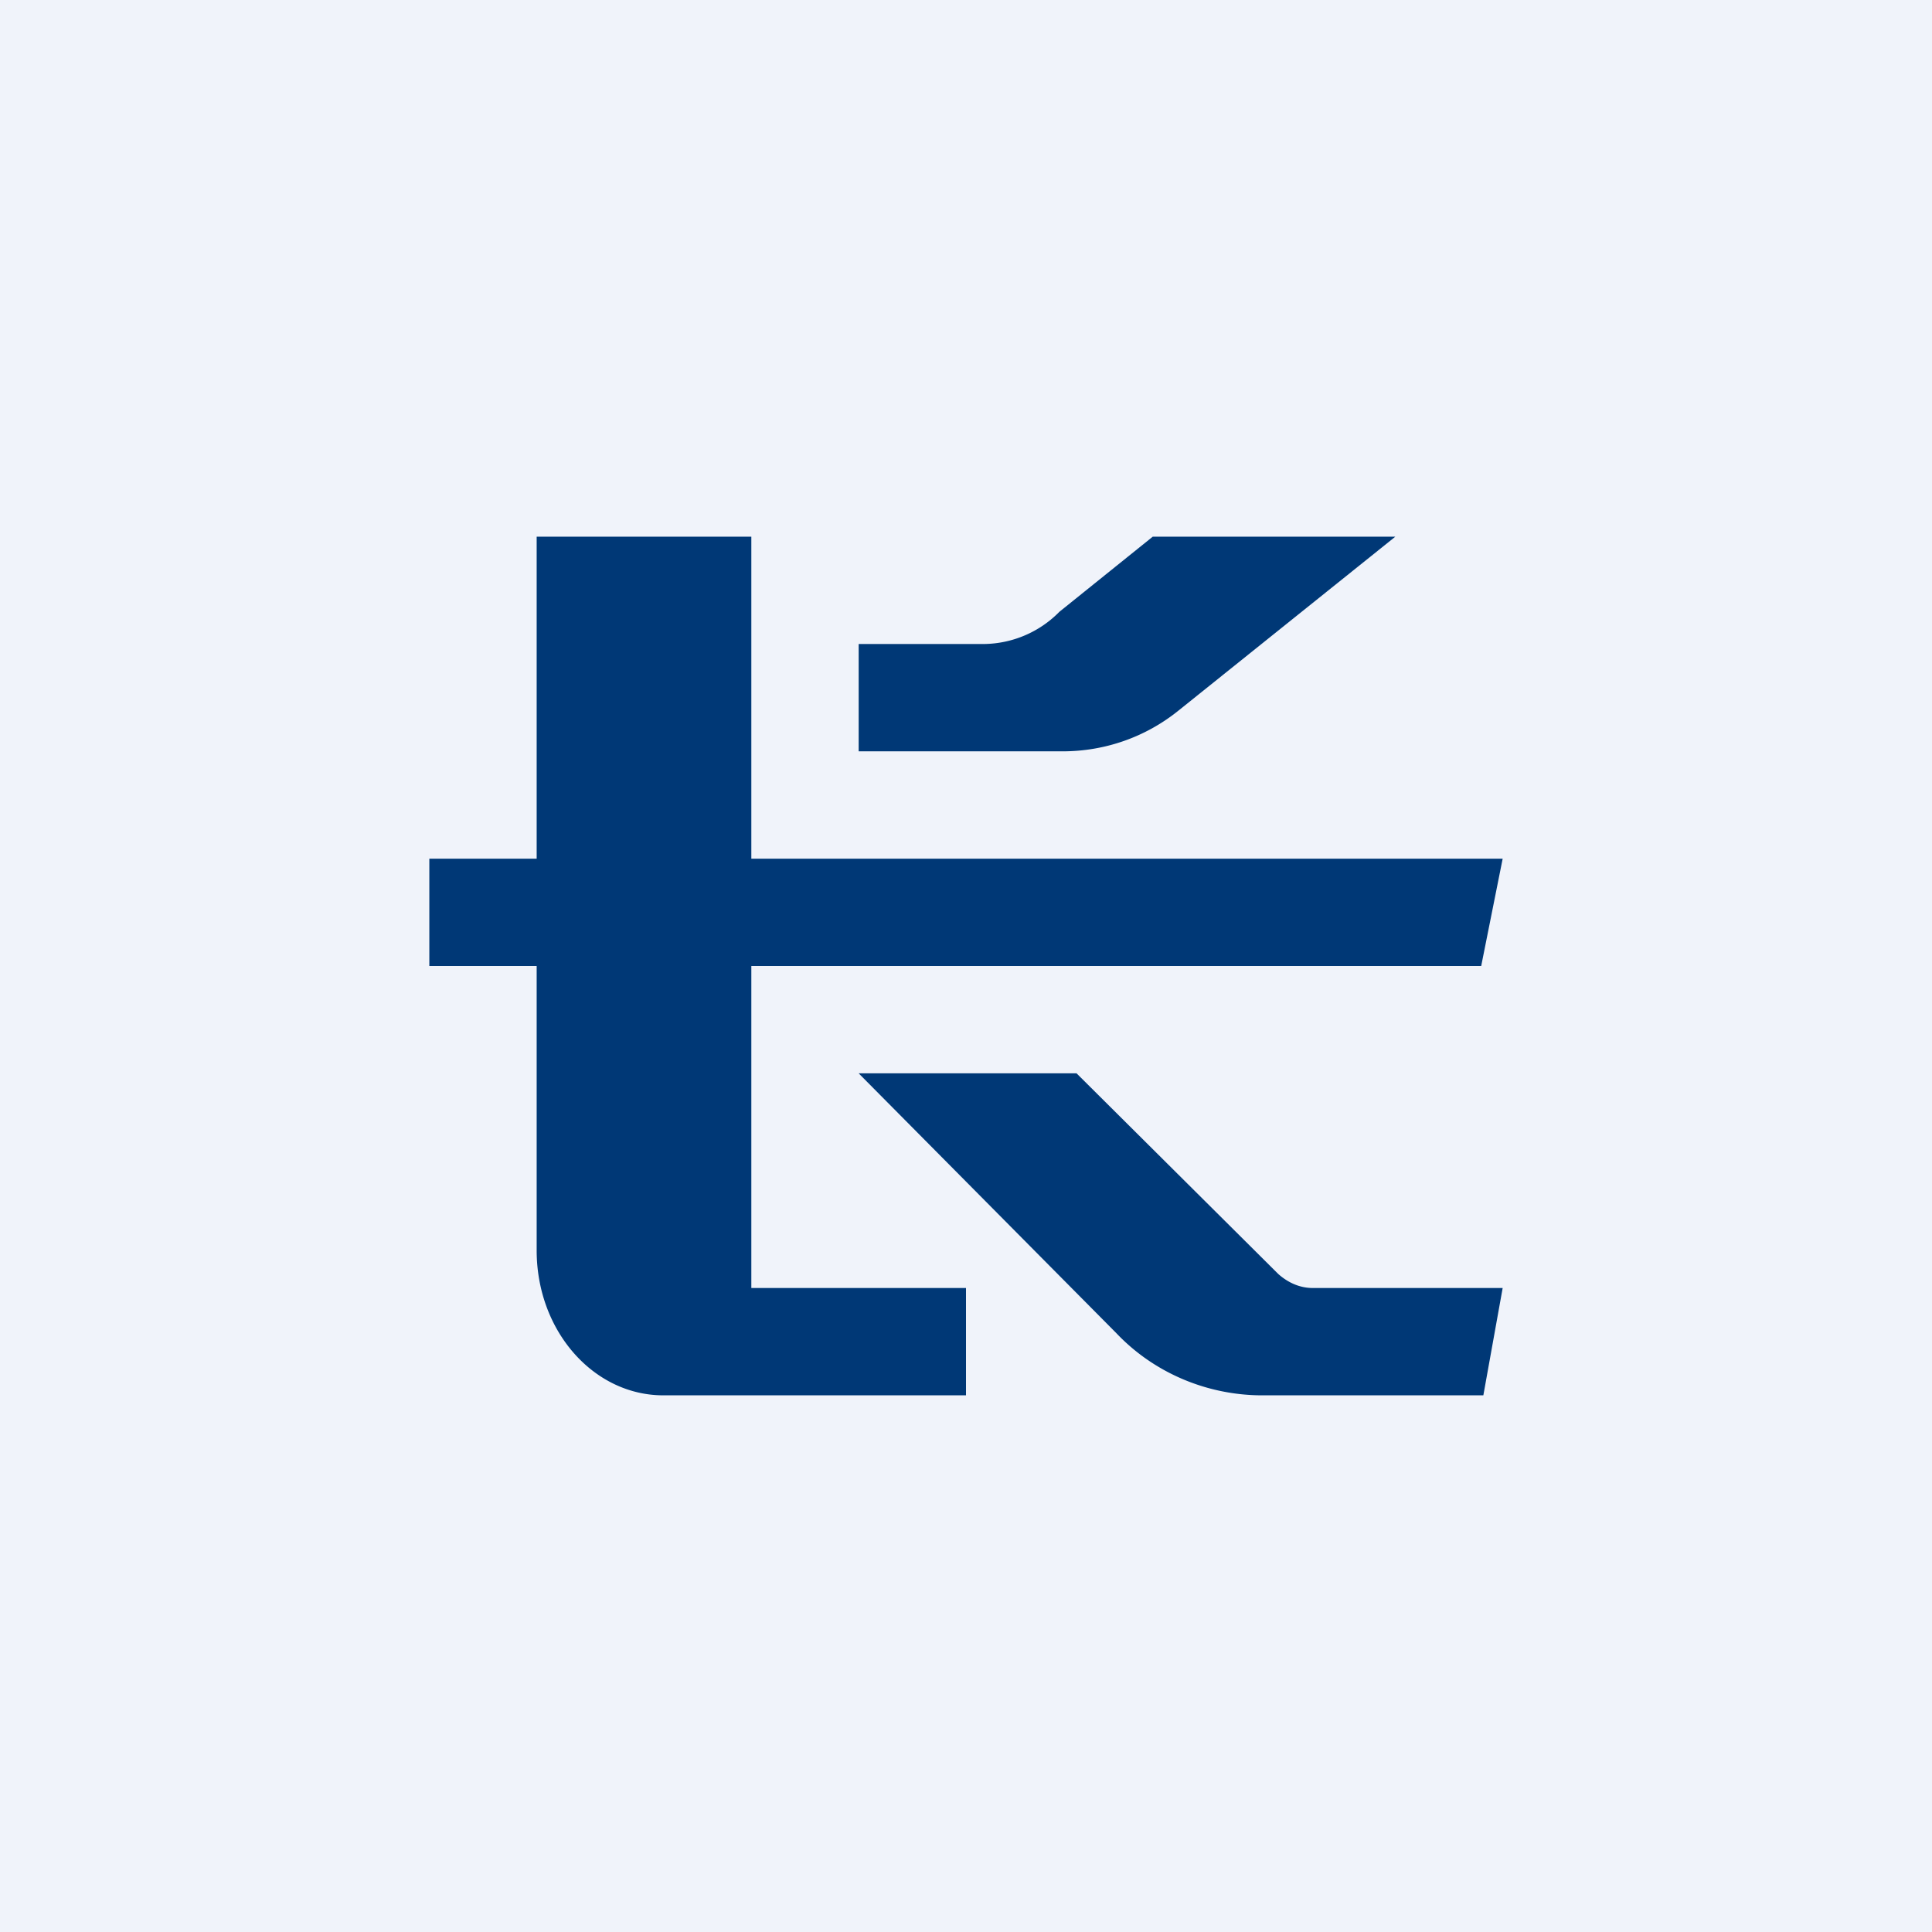
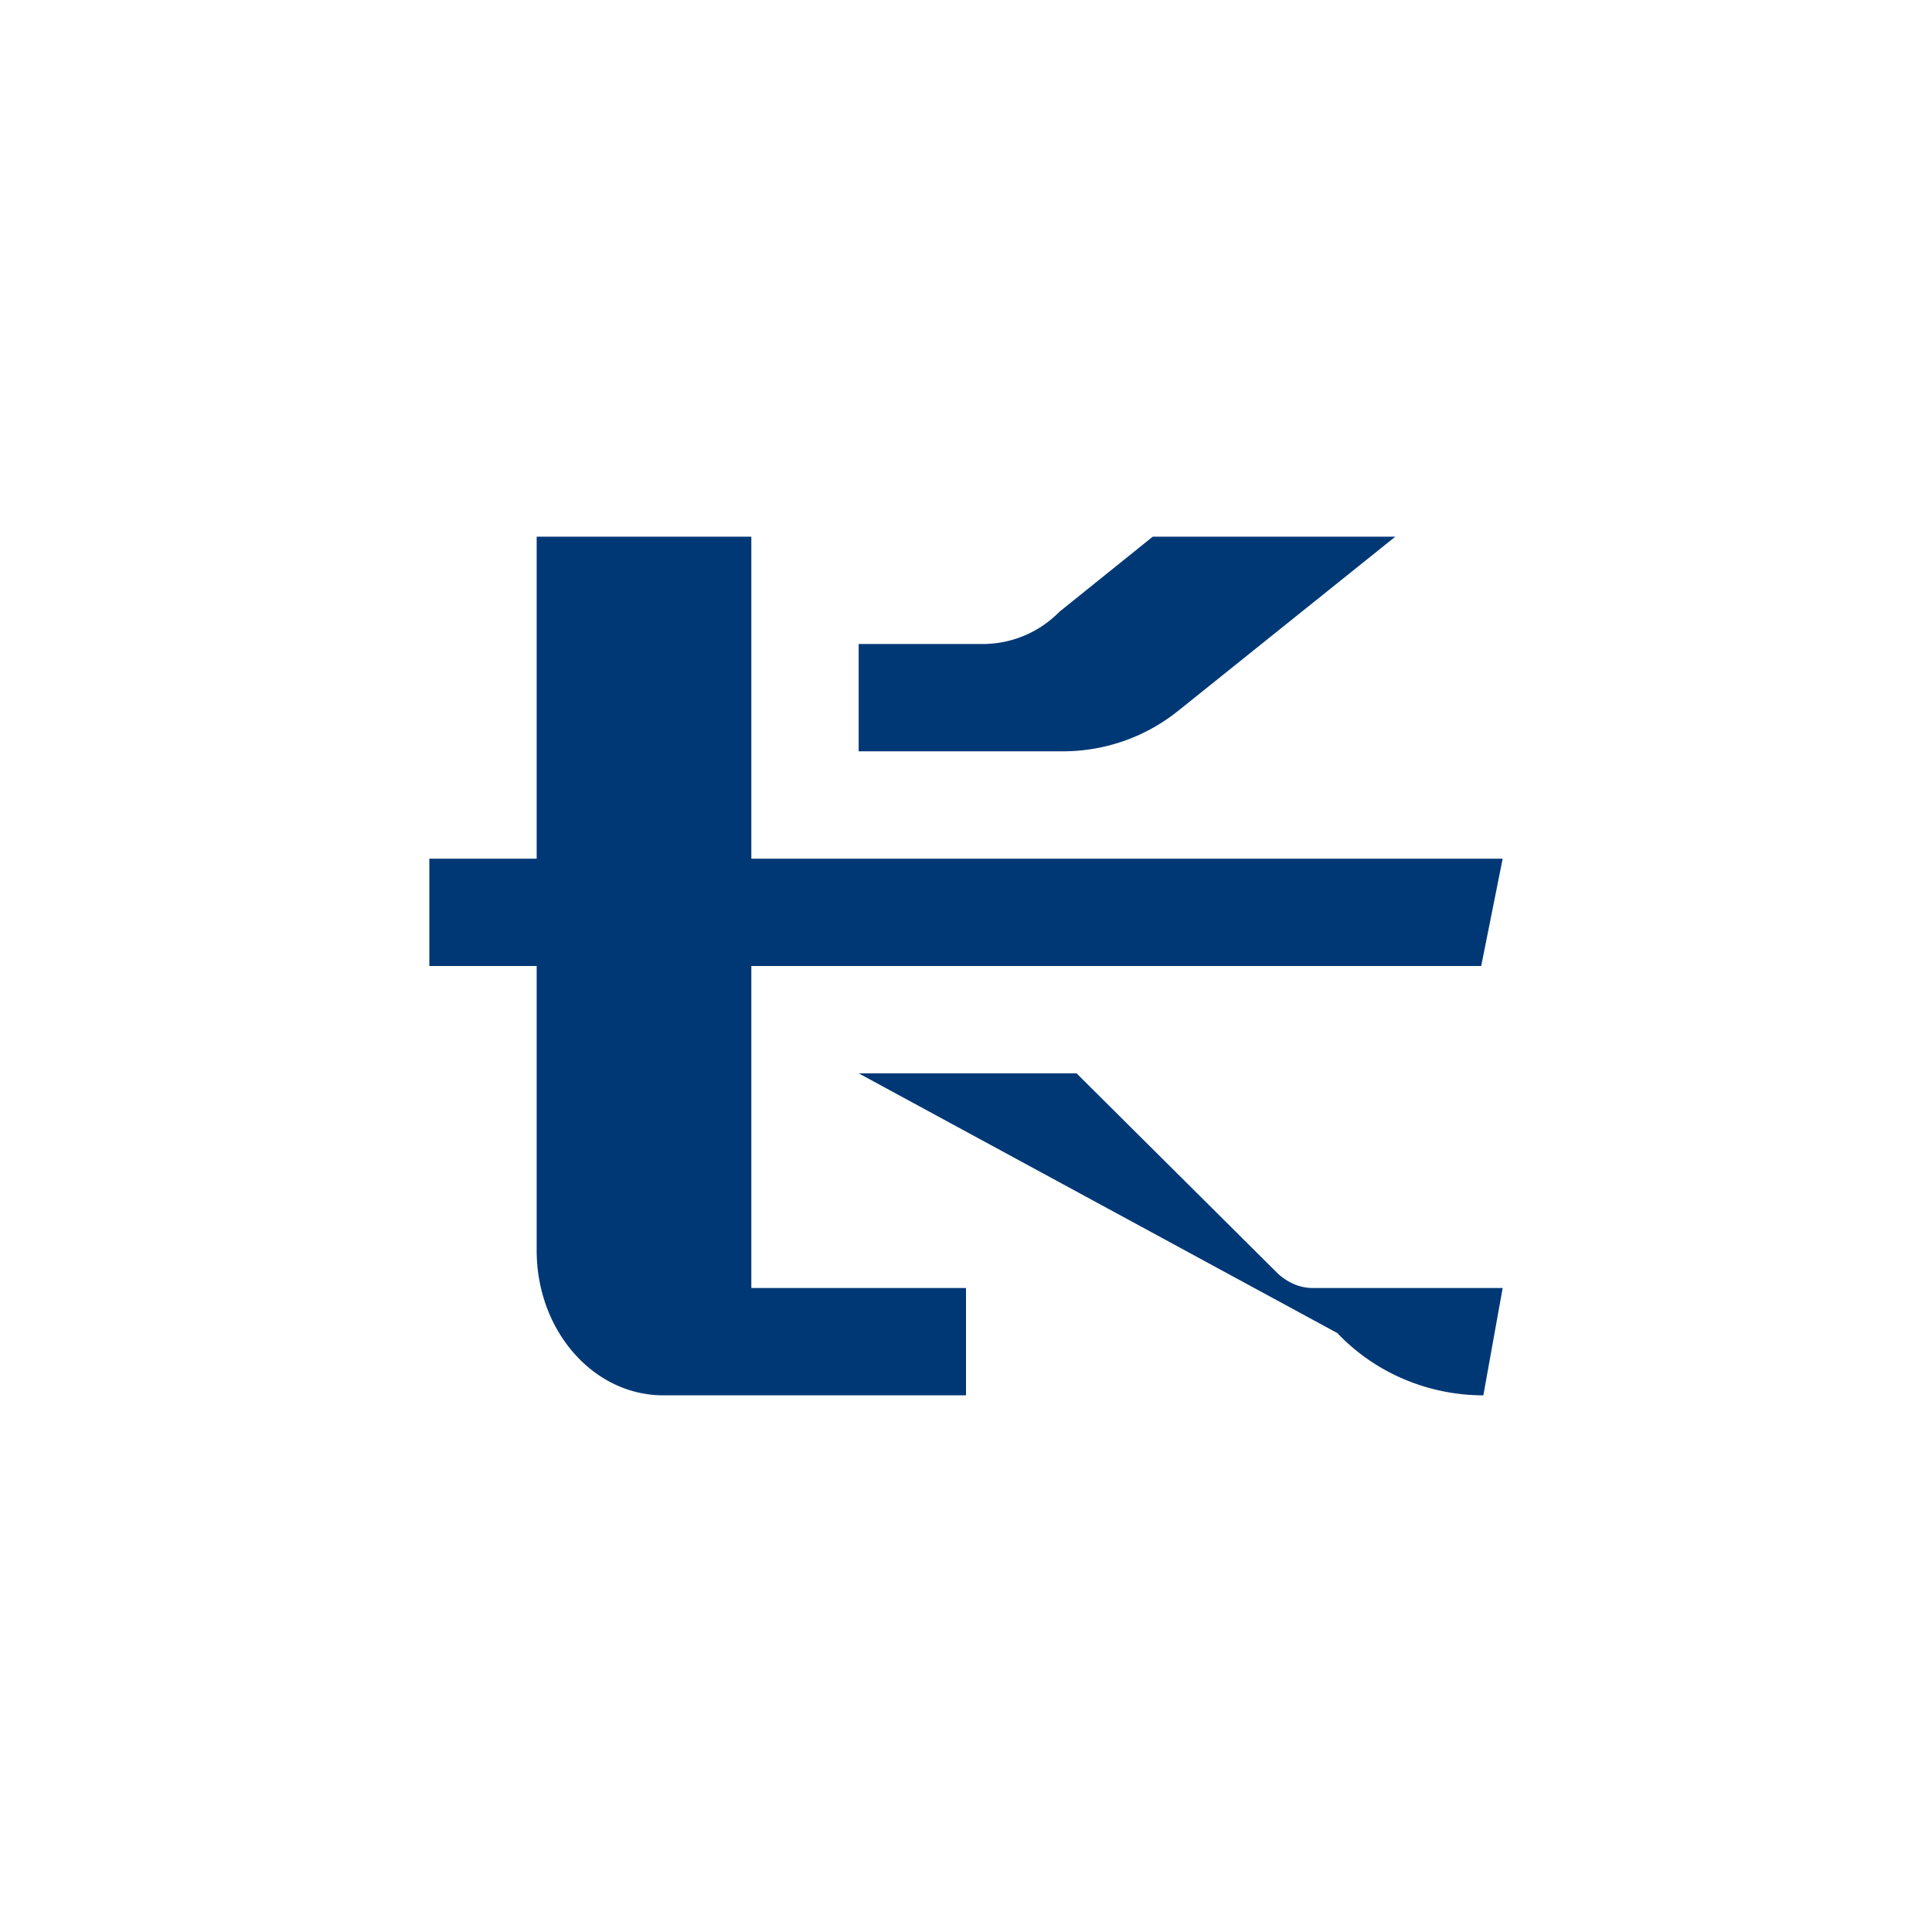
<svg xmlns="http://www.w3.org/2000/svg" width="18" height="18" viewBox="0 0 18 18">
-   <path fill="#F0F3FA" d="M0 0h18v18H0z" />
-   <path d="M5 5h2v3h7l-.2 1H7v3h2v1H6.18C5.53 13 5 12.4 5 11.65V9H4V8h1V5Zm8 0h-2.26l-.87.7a1 1 0 0 1-.7.3H8v1h1.9c.39 0 .77-.13 1.08-.38L13 5Zm-5 5h2.03l1.88 1.87c.09.08.2.13.32.13H14l-.18 1h-2.06c-.5 0-1-.2-1.36-.58L8 10Z" fill="#003876" />
+   <path d="M5 5h2v3h7l-.2 1H7v3h2v1H6.18C5.53 13 5 12.4 5 11.65V9H4V8h1V5Zm8 0h-2.26l-.87.7a1 1 0 0 1-.7.3H8v1h1.9c.39 0 .77-.13 1.08-.38L13 5Zm-5 5h2.03l1.88 1.87c.09.08.2.13.32.13H14l-.18 1c-.5 0-1-.2-1.36-.58L8 10Z" fill="#003876" />
</svg>